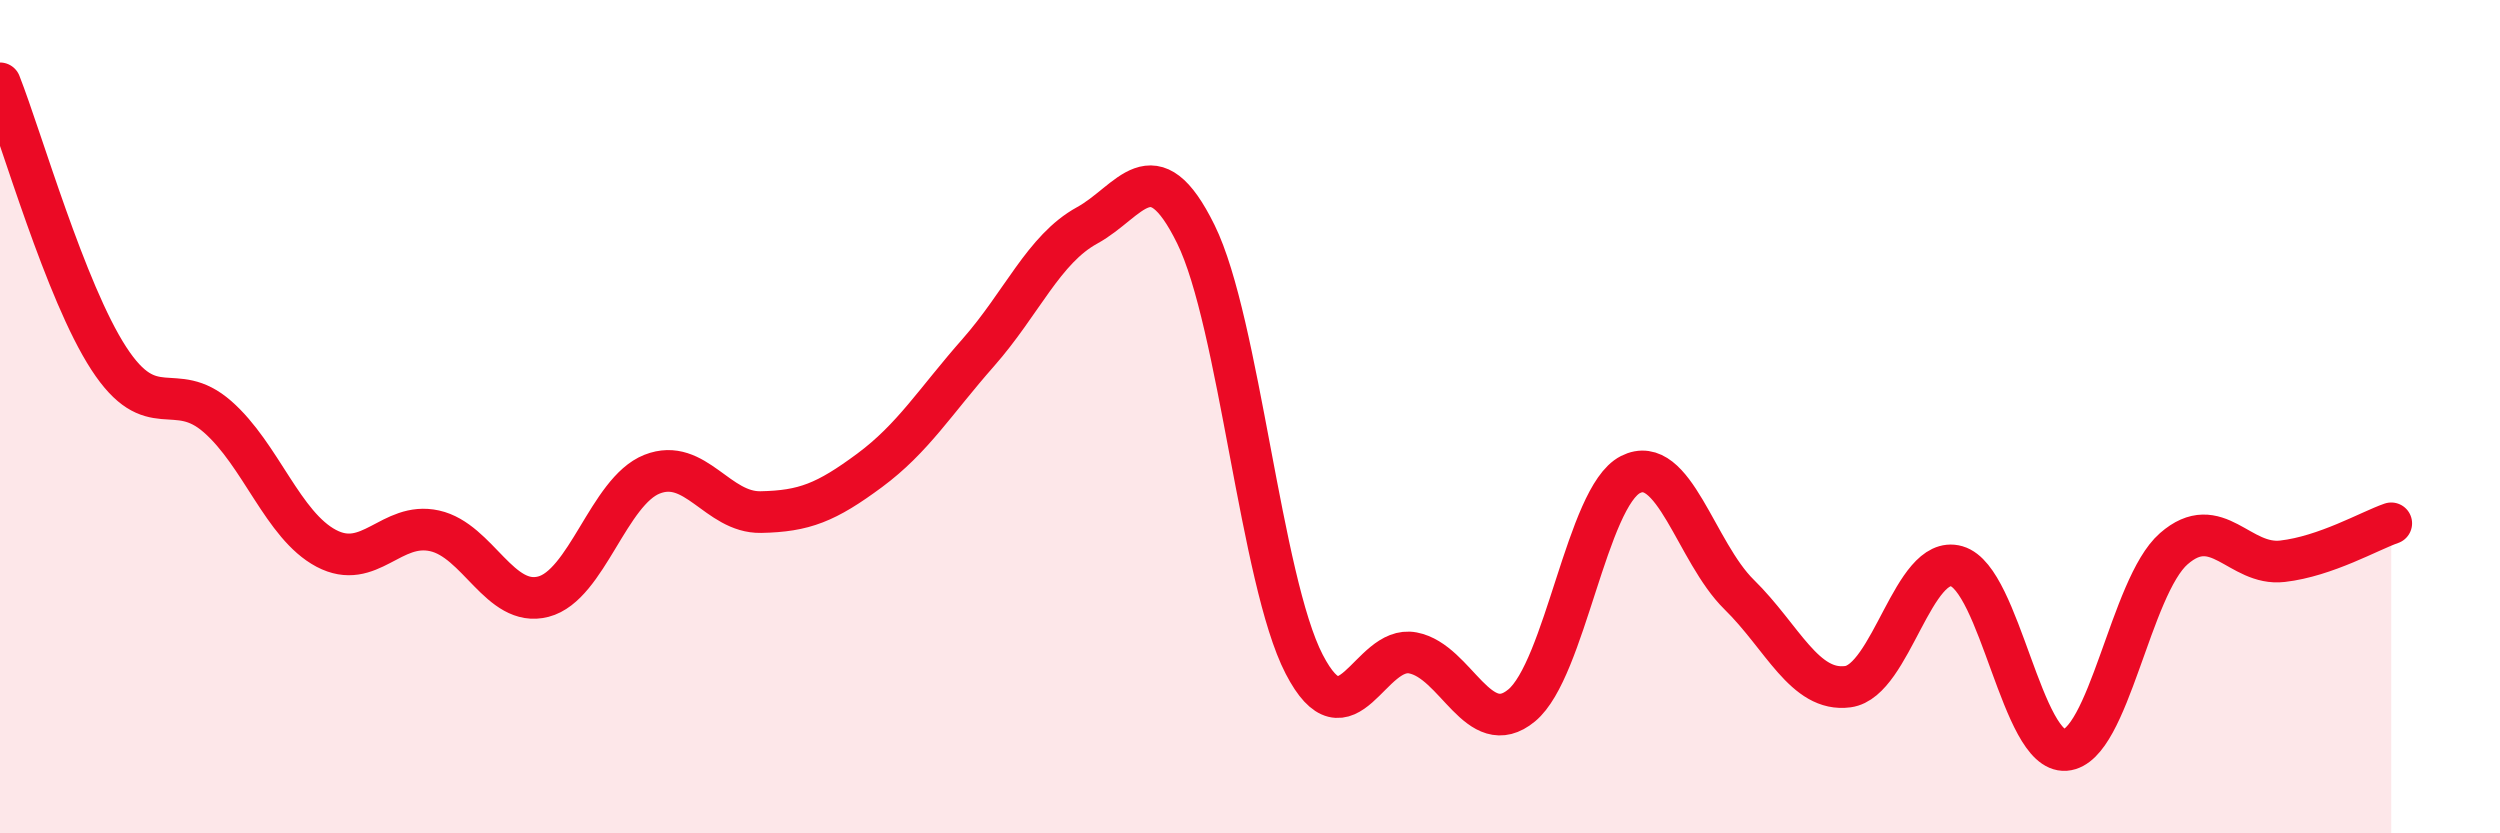
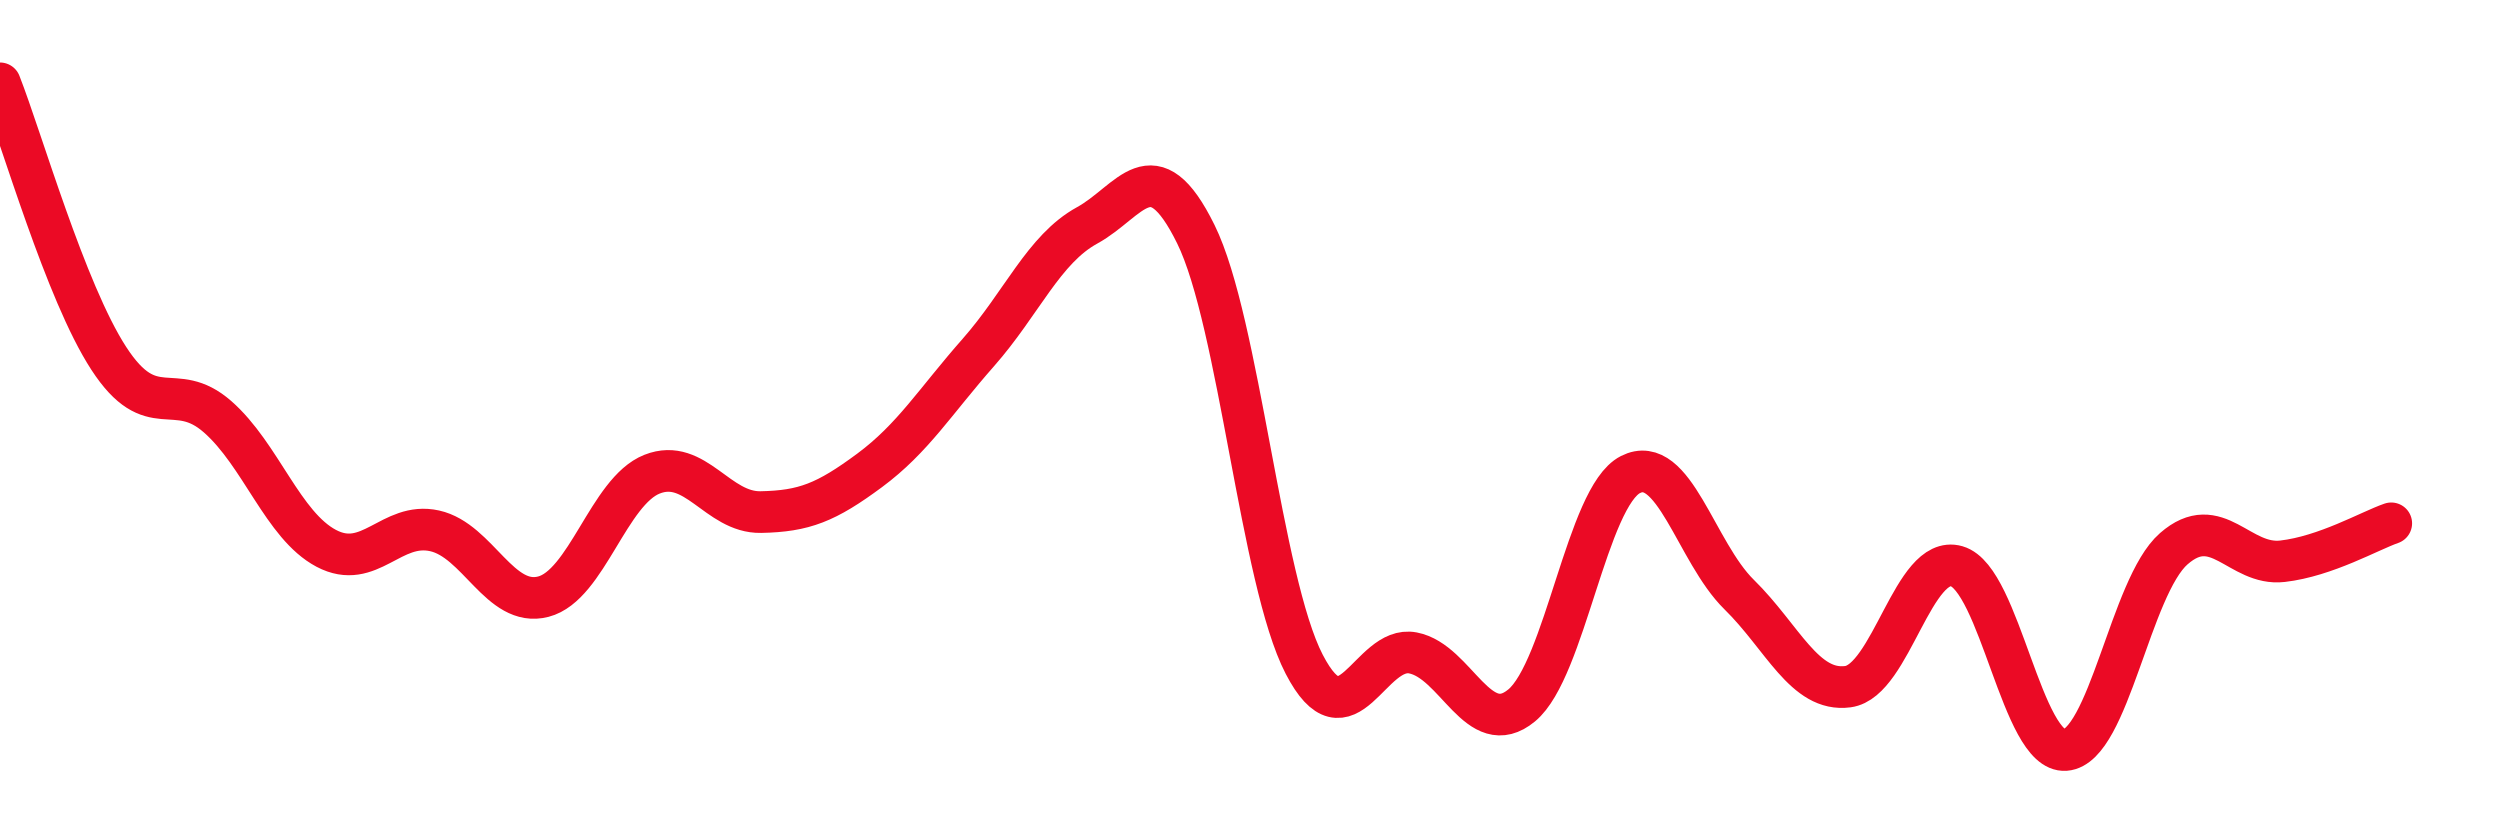
<svg xmlns="http://www.w3.org/2000/svg" width="60" height="20" viewBox="0 0 60 20">
-   <path d="M 0,2 C 0.52,3.32 1.57,7 2.61,8.6 C 3.65,10.2 4.18,9.09 5.22,10 C 6.26,10.91 6.79,12.61 7.83,13.16 C 8.87,13.71 9.39,12.51 10.43,12.74 C 11.47,12.97 12,14.59 13.04,14.32 C 14.08,14.05 14.61,11.79 15.65,11.38 C 16.69,10.97 17.22,12.31 18.26,12.29 C 19.3,12.27 19.83,12.06 20.87,11.29 C 21.91,10.52 22.44,9.64 23.48,8.46 C 24.52,7.28 25.05,5.98 26.09,5.41 C 27.13,4.84 27.66,3.51 28.7,5.62 C 29.74,7.73 30.26,13.93 31.3,15.94 C 32.34,17.95 32.87,15.47 33.91,15.67 C 34.95,15.87 35.48,17.79 36.52,16.93 C 37.56,16.07 38.09,11.92 39.13,11.39 C 40.17,10.86 40.7,13.25 41.74,14.27 C 42.78,15.29 43.31,16.62 44.35,16.48 C 45.39,16.34 45.92,13.29 46.96,13.59 C 48,13.89 48.53,18.08 49.57,18 C 50.61,17.92 51.13,14.08 52.17,13.17 C 53.21,12.26 53.74,13.59 54.78,13.47 C 55.82,13.35 56.87,12.74 57.39,12.56L57.39 20L0 20Z" fill="#EB0A25" opacity="0.1" stroke-linecap="round" stroke-linejoin="round" />
  <path d="M 0,2 C 0.52,3.32 1.57,7 2.61,8.6 C 3.65,10.2 4.18,9.09 5.22,10 C 6.26,10.91 6.79,12.61 7.83,13.16 C 8.87,13.71 9.39,12.51 10.43,12.74 C 11.47,12.97 12,14.59 13.04,14.32 C 14.08,14.05 14.61,11.79 15.65,11.38 C 16.69,10.97 17.22,12.31 18.26,12.29 C 19.3,12.27 19.83,12.06 20.87,11.29 C 21.91,10.52 22.44,9.64 23.48,8.46 C 24.52,7.28 25.05,5.98 26.09,5.41 C 27.13,4.84 27.66,3.51 28.7,5.62 C 29.74,7.73 30.26,13.93 31.3,15.94 C 32.34,17.95 32.87,15.47 33.91,15.67 C 34.95,15.87 35.48,17.79 36.52,16.93 C 37.56,16.07 38.09,11.92 39.13,11.39 C 40.17,10.86 40.7,13.25 41.74,14.27 C 42.78,15.29 43.31,16.62 44.35,16.48 C 45.39,16.34 45.92,13.29 46.96,13.59 C 48,13.89 48.53,18.08 49.57,18 C 50.61,17.92 51.13,14.08 52.17,13.17 C 53.21,12.26 53.74,13.59 54.78,13.47 C 55.82,13.35 56.87,12.74 57.39,12.56" stroke="#EB0A25" stroke-width="1" fill="none" stroke-linecap="round" stroke-linejoin="round" />
</svg>